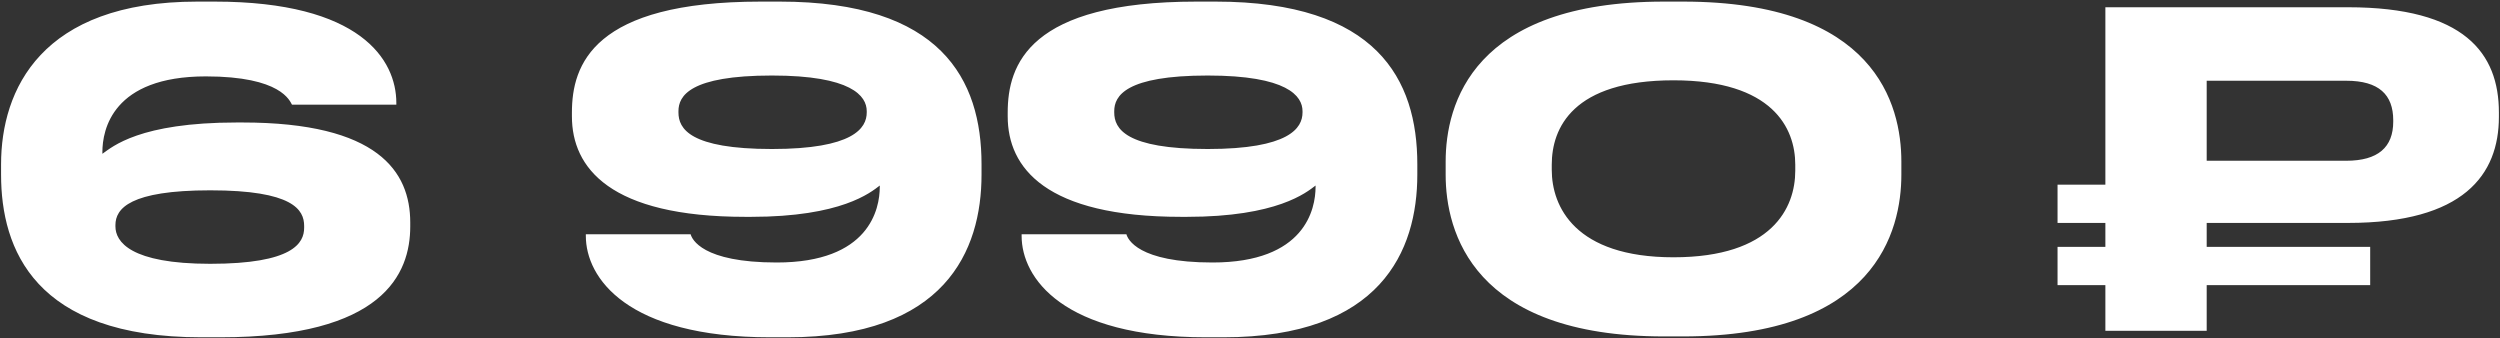
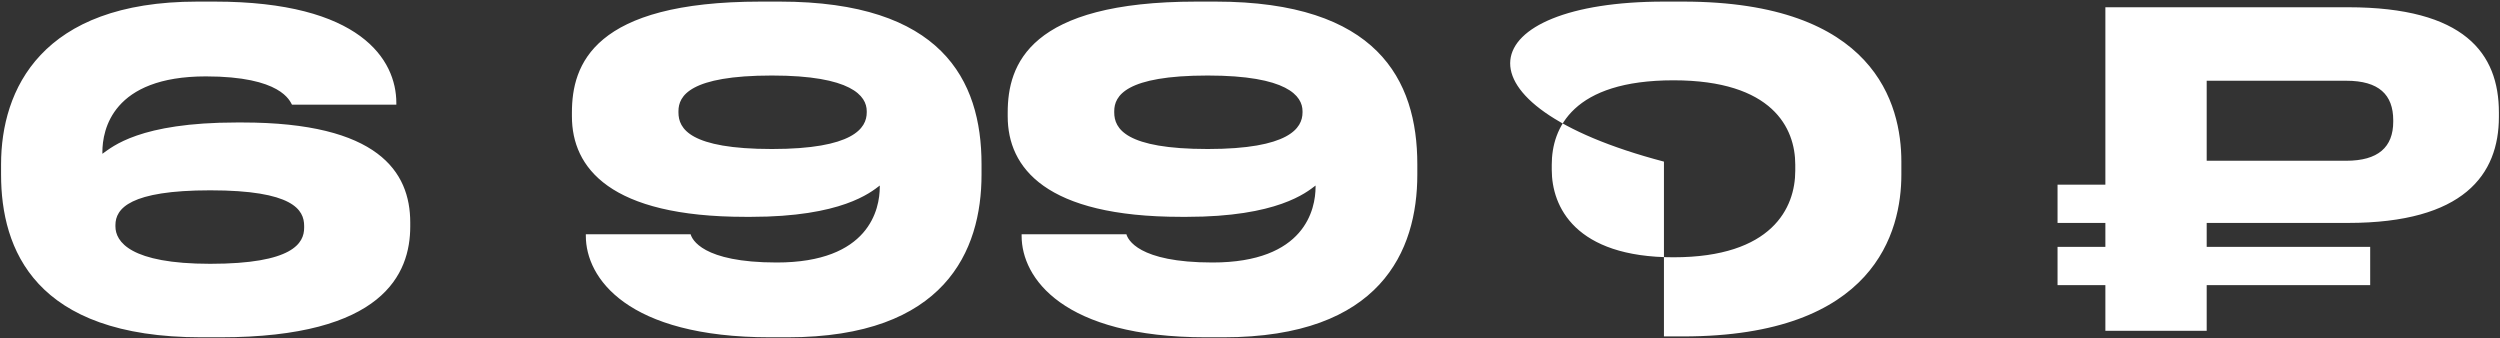
<svg xmlns="http://www.w3.org/2000/svg" width="650" height="88" viewBox="0 0 650 88" fill="none">
  <rect x="0" y="0" width="650" height="88" fill="#333333" stroke="none" />
-   <path d="M57.259 87.696H52.285C8.984 87.696 0.279 64.745 0.279 45.413V42.7C0.279 23.367 10.68 0.416 51.267 0.416H55.789C93.776 0.416 103.047 15.566 103.047 26.759V27.211H75.913C75.348 26.306 73.2 19.862 53.528 19.862C29.221 19.862 26.621 33.768 26.621 39.534V39.986C29.221 38.177 36.23 31.846 61.555 31.846H63.025C98.298 31.846 106.664 44.621 106.664 57.849V58.867C106.664 71.19 99.655 87.696 57.259 87.696ZM30.012 58.527V58.867C30.012 62.824 33.856 68.589 54.659 68.589C76.252 68.589 79.079 63.163 79.079 59.206V58.754C79.079 54.57 76.252 49.483 54.659 49.483C33.743 49.483 30.012 54.231 30.012 58.527ZM225.351 29.246V28.907C225.351 24.95 221.394 19.636 200.705 19.636C179.338 19.636 176.398 24.95 176.398 28.907V29.246C176.398 33.429 179.338 38.742 200.705 38.742C221.847 38.742 225.351 33.316 225.351 29.246ZM204.775 87.696H200.253C162.944 87.696 152.317 72.207 152.317 61.354V60.901H179.564C179.903 62.145 182.503 68.25 201.949 68.25C226.03 68.25 228.743 54.344 228.743 48.578V48.239C226.369 50.048 218.794 56.379 195.278 56.379H193.809C158.535 56.379 148.699 43.604 148.699 30.263V29.246C148.699 16.81 154.239 0.416 197.766 0.416H202.74C244.684 0.416 255.198 20.654 255.198 42.7V45.413C255.198 65.198 245.701 87.696 204.775 87.696ZM338.655 29.246V28.907C338.655 24.95 334.698 19.636 314.009 19.636C292.641 19.636 289.701 24.95 289.701 28.907V29.246C289.701 33.429 292.641 38.742 314.009 38.742C335.15 38.742 338.655 33.316 338.655 29.246ZM318.079 87.696H313.556C276.248 87.696 265.621 72.207 265.621 61.354V60.901H292.867C293.206 62.145 295.807 68.25 315.252 68.25C339.333 68.25 342.047 54.344 342.047 48.578V48.239C339.672 50.048 332.098 56.379 308.582 56.379H307.112C271.839 56.379 262.003 43.604 262.003 30.263V29.246C262.003 16.81 267.542 0.416 311.069 0.416H316.044C357.987 0.416 368.502 20.654 368.502 42.7V45.413C368.502 65.198 359.005 87.696 318.079 87.696ZM494.354 42.021V45.413C494.354 60.11 487.571 87.47 437.6 87.47H432.626C382.881 87.47 375.871 60.223 375.871 45.413V42.021C375.871 27.098 382.881 0.416 432.626 0.416H437.6C487.458 0.416 494.354 27.098 494.354 42.021ZM466.769 44.395V42.812C466.769 33.316 460.89 20.88 435.113 20.88C408.884 20.88 403.457 33.316 403.457 42.812V44.169C403.457 53.666 409.449 66.894 435.113 66.894C460.777 66.894 466.769 54.005 466.769 44.395ZM649.714 29.246V30.376C649.714 45.413 640.556 57.962 610.483 57.962H573.74V64.18H616.249V74.129H573.74V86H547.398V74.129H534.962V64.18H547.398V57.962H534.962V48.013H547.398V1.886H610.483C640.782 1.886 649.714 13.87 649.714 29.246ZM573.74 20.993V41.795H610.031C618.284 41.795 622.241 38.29 622.241 31.62V31.281C622.241 24.61 618.51 20.993 610.031 20.993H573.74Z" fill="white" />
+   <path d="M57.259 87.696H52.285C8.984 87.696 0.279 64.745 0.279 45.413V42.7C0.279 23.367 10.68 0.416 51.267 0.416H55.789C93.776 0.416 103.047 15.566 103.047 26.759V27.211H75.913C75.348 26.306 73.2 19.862 53.528 19.862C29.221 19.862 26.621 33.768 26.621 39.534V39.986C29.221 38.177 36.23 31.846 61.555 31.846H63.025C98.298 31.846 106.664 44.621 106.664 57.849V58.867C106.664 71.19 99.655 87.696 57.259 87.696ZM30.012 58.527V58.867C30.012 62.824 33.856 68.589 54.659 68.589C76.252 68.589 79.079 63.163 79.079 59.206V58.754C79.079 54.57 76.252 49.483 54.659 49.483C33.743 49.483 30.012 54.231 30.012 58.527ZM225.351 29.246V28.907C225.351 24.95 221.394 19.636 200.705 19.636C179.338 19.636 176.398 24.95 176.398 28.907V29.246C176.398 33.429 179.338 38.742 200.705 38.742C221.847 38.742 225.351 33.316 225.351 29.246ZM204.775 87.696H200.253C162.944 87.696 152.317 72.207 152.317 61.354V60.901H179.564C179.903 62.145 182.503 68.25 201.949 68.25C226.03 68.25 228.743 54.344 228.743 48.578V48.239C226.369 50.048 218.794 56.379 195.278 56.379H193.809C158.535 56.379 148.699 43.604 148.699 30.263V29.246C148.699 16.81 154.239 0.416 197.766 0.416H202.74C244.684 0.416 255.198 20.654 255.198 42.7V45.413C255.198 65.198 245.701 87.696 204.775 87.696ZM338.655 29.246V28.907C338.655 24.95 334.698 19.636 314.009 19.636C292.641 19.636 289.701 24.95 289.701 28.907V29.246C289.701 33.429 292.641 38.742 314.009 38.742C335.15 38.742 338.655 33.316 338.655 29.246ZM318.079 87.696H313.556C276.248 87.696 265.621 72.207 265.621 61.354V60.901H292.867C293.206 62.145 295.807 68.25 315.252 68.25C339.333 68.25 342.047 54.344 342.047 48.578V48.239C339.672 50.048 332.098 56.379 308.582 56.379H307.112C271.839 56.379 262.003 43.604 262.003 30.263V29.246C262.003 16.81 267.542 0.416 311.069 0.416H316.044C357.987 0.416 368.502 20.654 368.502 42.7V45.413C368.502 65.198 359.005 87.696 318.079 87.696ZM494.354 42.021V45.413C494.354 60.11 487.571 87.47 437.6 87.47H432.626V42.021C375.871 27.098 382.881 0.416 432.626 0.416H437.6C487.458 0.416 494.354 27.098 494.354 42.021ZM466.769 44.395V42.812C466.769 33.316 460.89 20.88 435.113 20.88C408.884 20.88 403.457 33.316 403.457 42.812V44.169C403.457 53.666 409.449 66.894 435.113 66.894C460.777 66.894 466.769 54.005 466.769 44.395ZM649.714 29.246V30.376C649.714 45.413 640.556 57.962 610.483 57.962H573.74V64.18H616.249V74.129H573.74V86H547.398V74.129H534.962V64.18H547.398V57.962H534.962V48.013H547.398V1.886H610.483C640.782 1.886 649.714 13.87 649.714 29.246ZM573.74 20.993V41.795H610.031C618.284 41.795 622.241 38.29 622.241 31.62V31.281C622.241 24.61 618.51 20.993 610.031 20.993H573.74Z" fill="white" />
</svg>